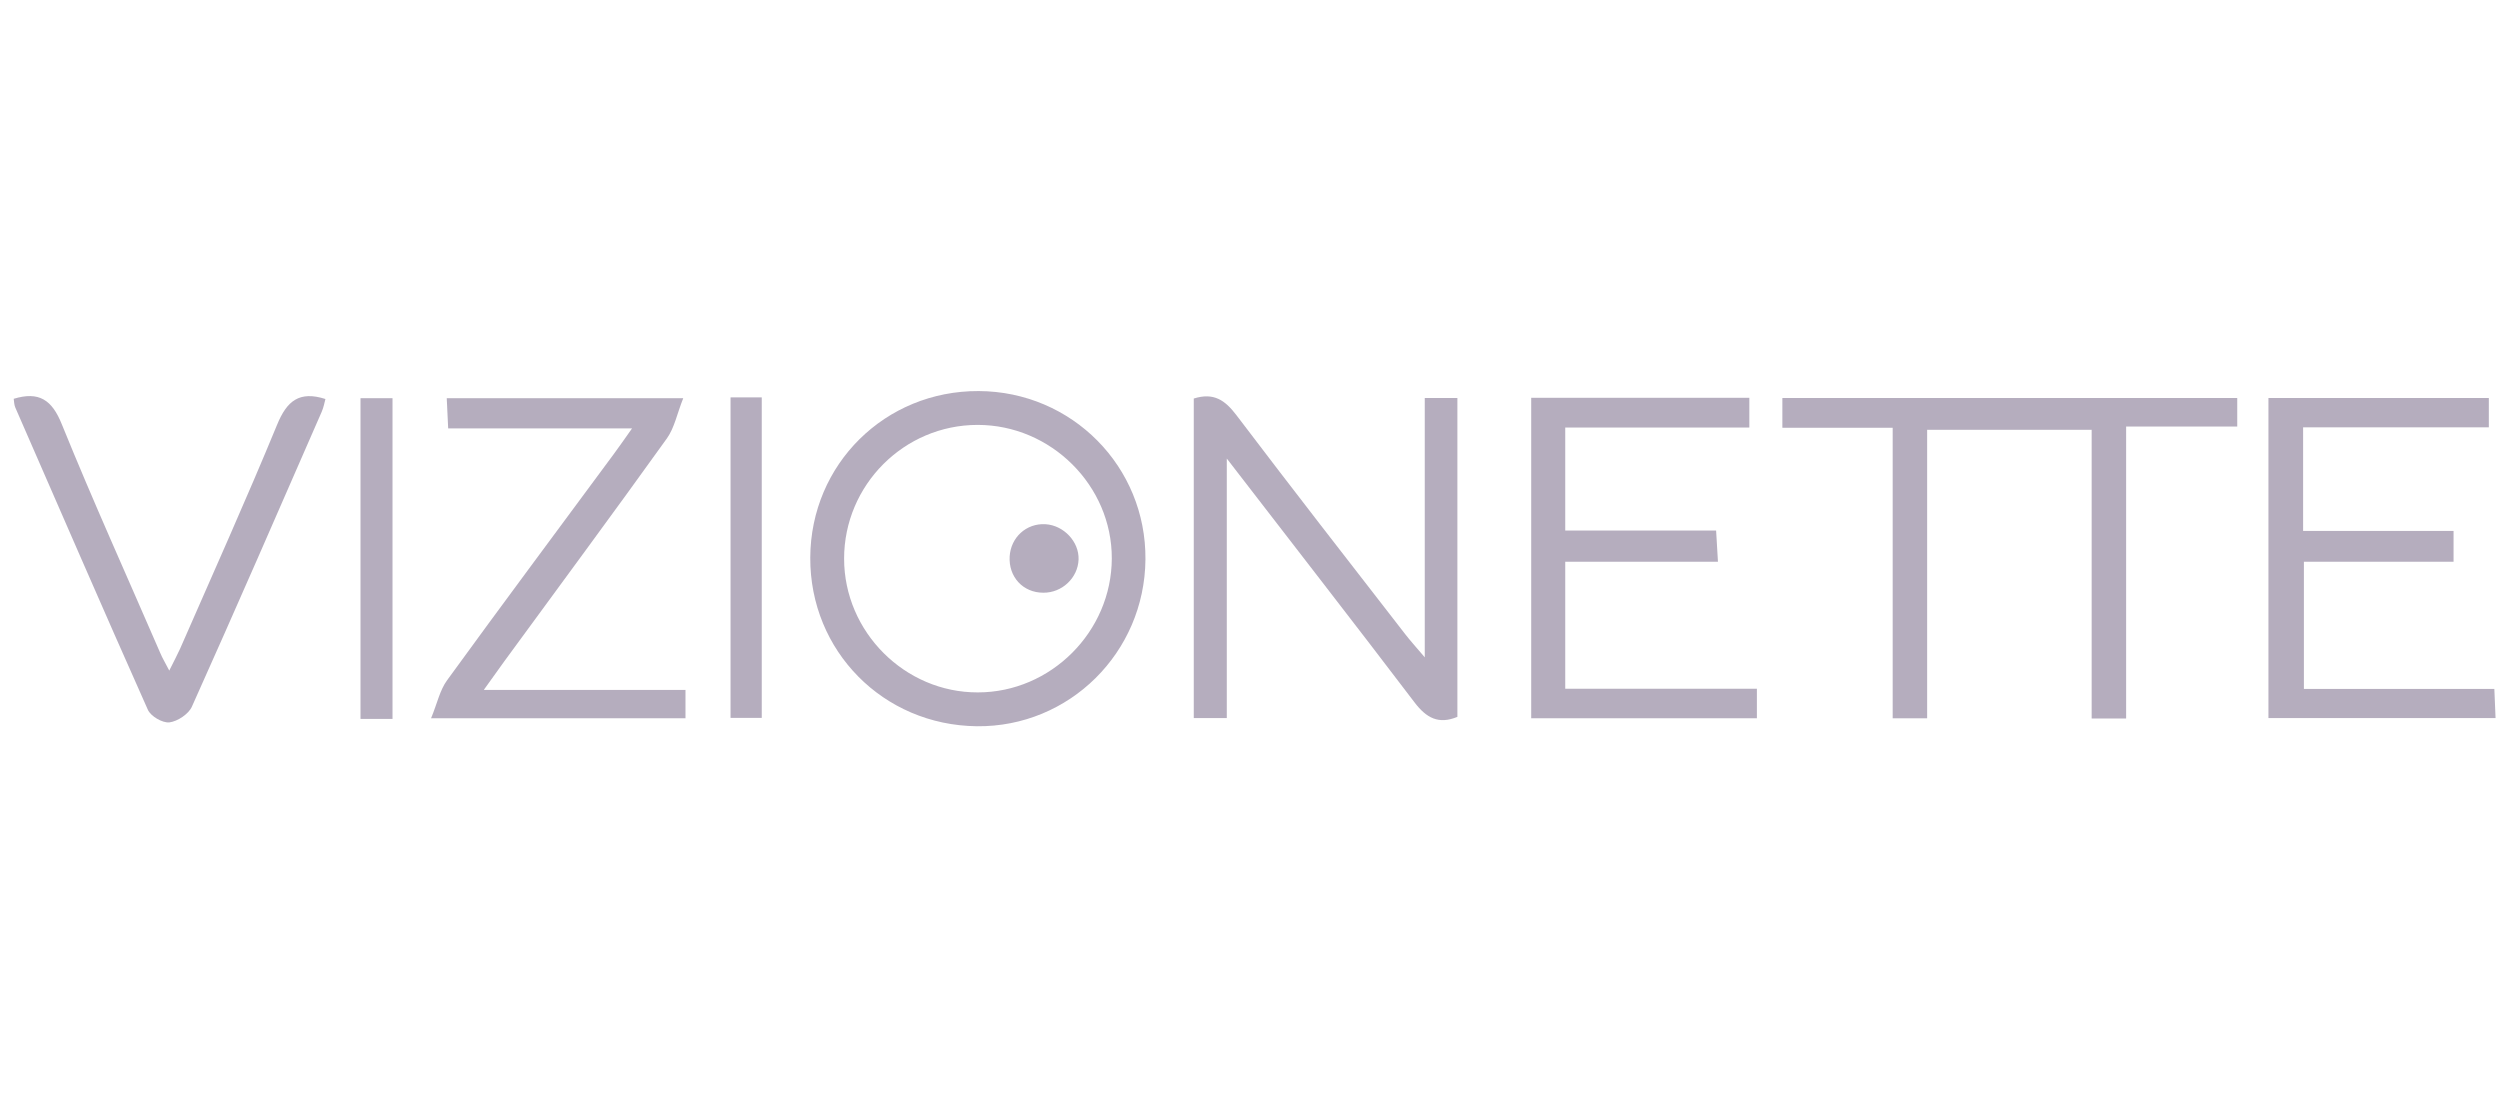
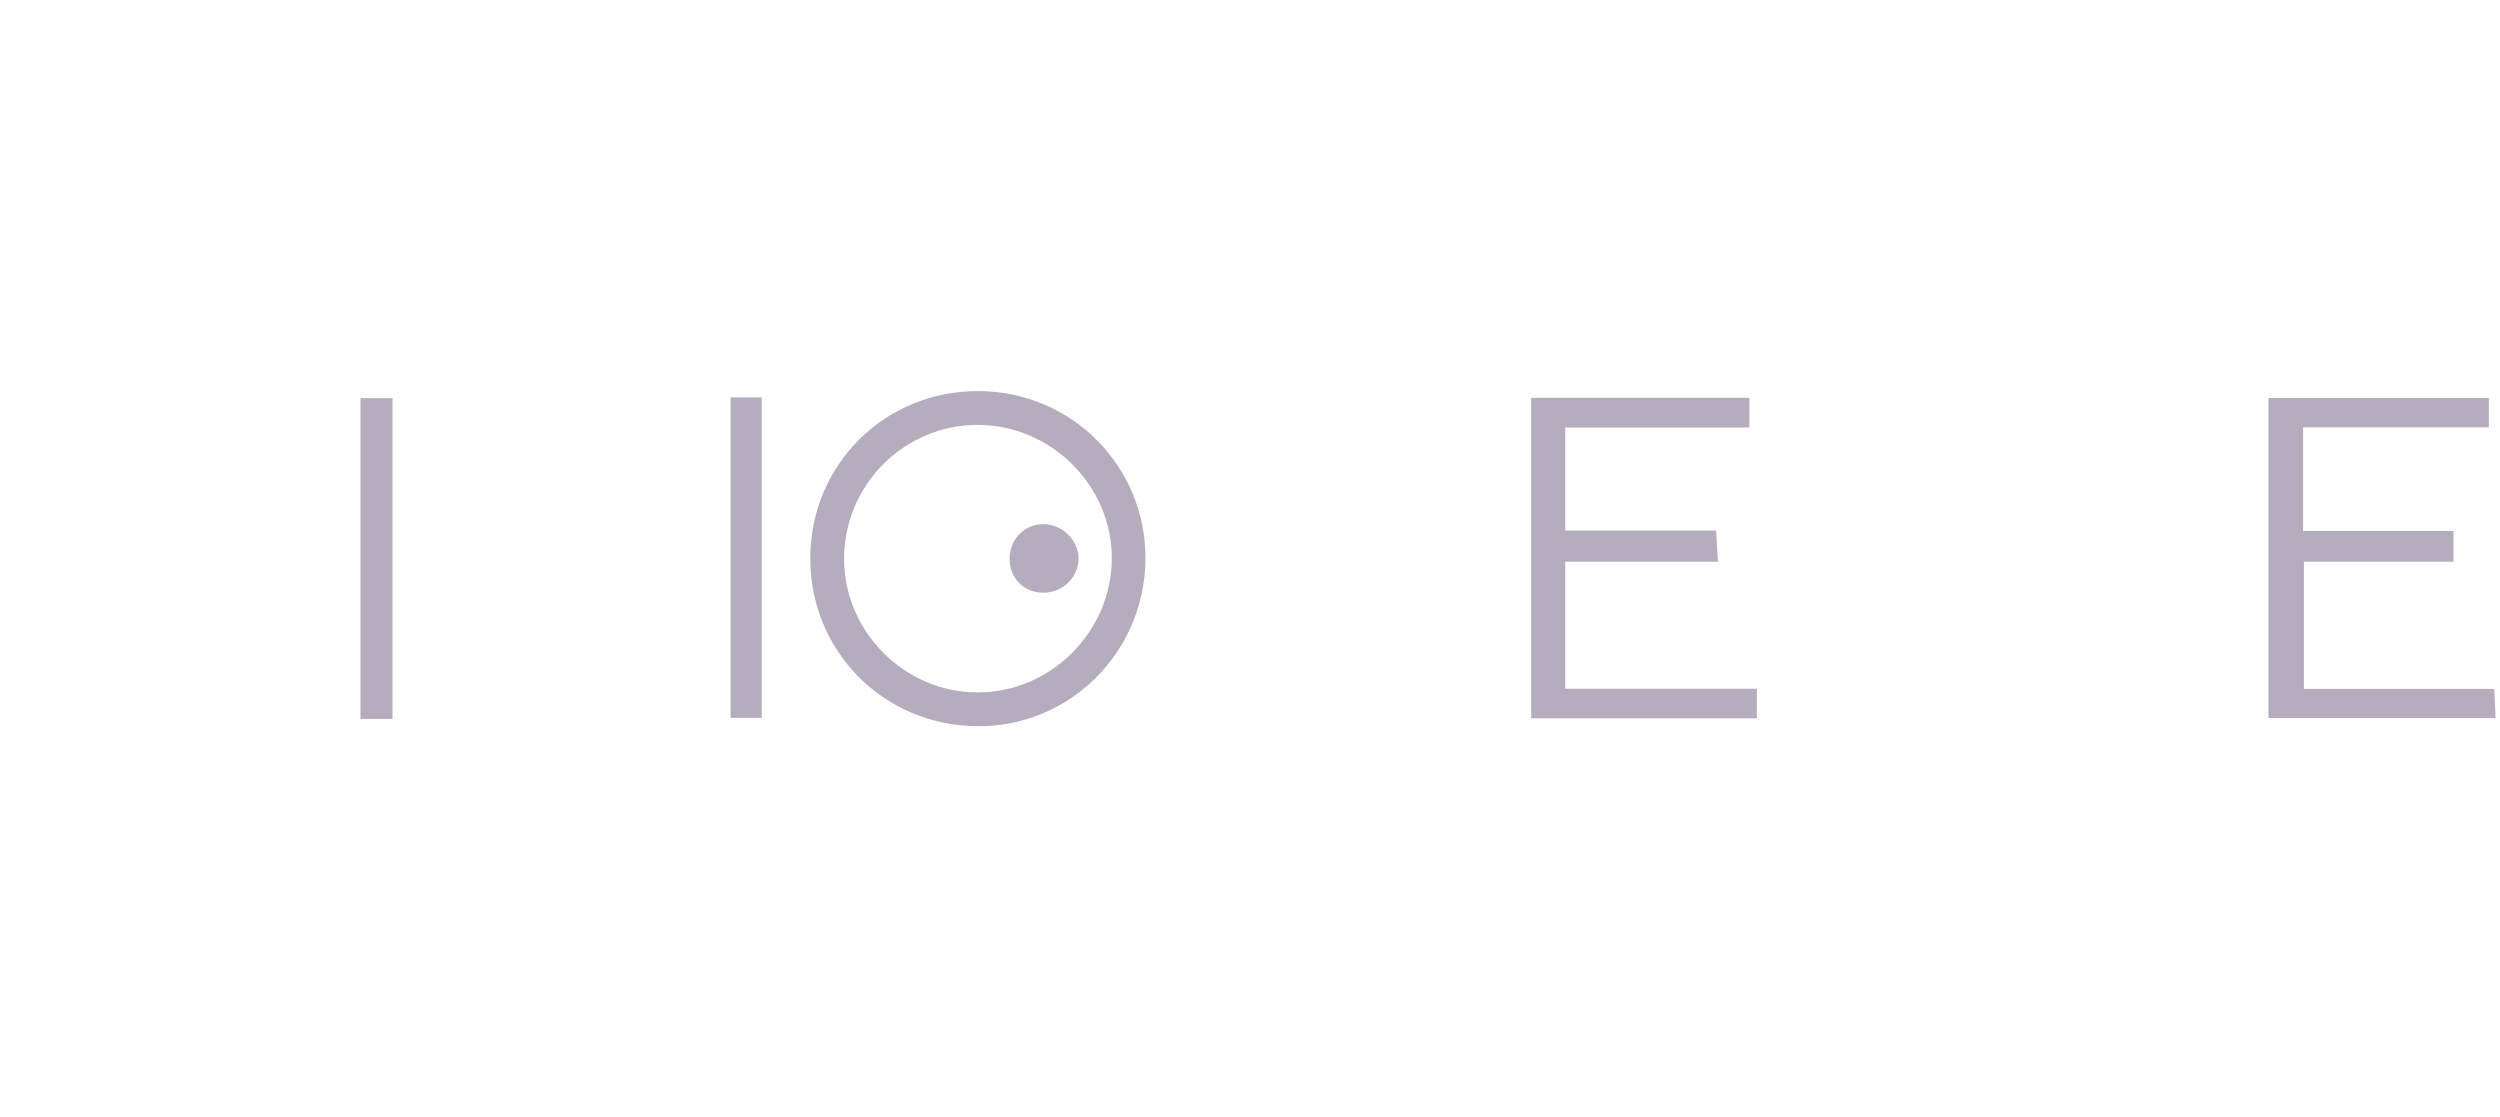
<svg xmlns="http://www.w3.org/2000/svg" width="179" height="80" viewBox="0 0 179 80" fill="none">
  <g clip-path="url(#clip0_14368_209005)">
-     <path d="M160.186 28.497V30.54H152.231V51.444H149.763V30.774H137.983V51.43H135.516V30.628H127.618V28.497H160.201H160.186Z" fill="#21093A" fill-opacity="0.33" />
    <path d="M58.015 39.927C58.044 33.241 63.372 27.971 70.073 28C76.744 28.029 82.073 33.401 82.014 40.058C81.956 46.729 76.554 52.072 69.942 51.999C63.241 51.926 57.986 46.613 58.015 39.927ZM70 30.423C64.73 30.423 60.438 34.73 60.438 40C60.438 45.24 64.788 49.591 70.014 49.576C75.241 49.576 79.591 45.226 79.605 39.985C79.62 34.774 75.255 30.423 70 30.423Z" fill="#21093A" fill-opacity="0.33" />
-     <path d="M85.459 28.54C86.919 28.073 87.722 28.672 88.525 29.723C92.51 34.978 96.554 40.175 100.597 45.386C100.948 45.839 101.327 46.262 102.013 47.065V28.497H104.349V51.328C103.006 51.883 102.13 51.415 101.269 50.277C96.933 44.569 92.525 38.919 87.839 32.832V51.415H85.474V28.54H85.459Z" fill="#21093A" fill-opacity="0.33" />
    <path d="M125.253 28.482V30.613H112.071V37.985H122.874C122.918 38.773 122.962 39.387 123.005 40.219H112.071V49.313H125.794V51.43H109.634V28.482H125.253Z" fill="#21093A" fill-opacity="0.33" />
    <path d="M178.2 28.497V30.599H164.902V38.014H175.675V40.219H164.96V49.328H178.595C178.624 50.087 178.653 50.7 178.682 51.415H162.42V28.497H178.2Z" fill="#21093A" fill-opacity="0.33" />
-     <path d="M34.658 49.401H49.081V51.43H30.863C31.301 50.379 31.49 49.415 32.016 48.7C35.957 43.27 39.972 37.898 43.957 32.496C44.337 31.985 44.687 31.474 45.256 30.672H32.089C32.045 29.854 32.016 29.256 31.987 28.511H48.92C48.482 29.606 48.293 30.628 47.752 31.387C43.913 36.744 39.986 42.043 36.103 47.357C35.709 47.897 35.315 48.452 34.658 49.372V49.401Z" fill="#21093A" fill-opacity="0.33" />
-     <path d="M0.98 28.555C2.791 28 3.725 28.628 4.426 30.38C6.659 35.883 9.112 41.299 11.476 46.759C11.622 47.109 11.827 47.445 12.119 48.014C12.454 47.343 12.688 46.905 12.893 46.452C15.228 41.109 17.622 35.795 19.841 30.409C20.542 28.701 21.432 27.971 23.301 28.569C23.228 28.847 23.169 29.168 23.038 29.474C19.958 36.525 16.892 43.576 13.739 50.598C13.506 51.123 12.717 51.649 12.133 51.722C11.637 51.78 10.79 51.284 10.586 50.817C7.374 43.62 4.25 36.394 1.097 29.183C1.01 28.978 1.01 28.745 0.98 28.54V28.555Z" fill="#21093A" fill-opacity="0.33" />
    <path d="M28.104 51.474H25.812V28.511H28.104V51.474Z" fill="#21093A" fill-opacity="0.33" />
    <path d="M52.307 28.453H54.541V51.401H52.307V28.453Z" fill="#21093A" fill-opacity="0.33" />
    <path d="M77.226 40.058C77.182 41.372 76.043 42.452 74.701 42.438C73.241 42.438 72.204 41.299 72.292 39.839C72.379 38.467 73.489 37.46 74.846 37.533C76.16 37.606 77.27 38.788 77.226 40.058Z" fill="#21093A" fill-opacity="0.33" />
  </g>
  <defs>
    <clipPath id="clip0_14368_209005">
      <rect width="177.702" height="80" fill="white" transform="translate(0.98)" />
    </clipPath>
  </defs>
</svg>